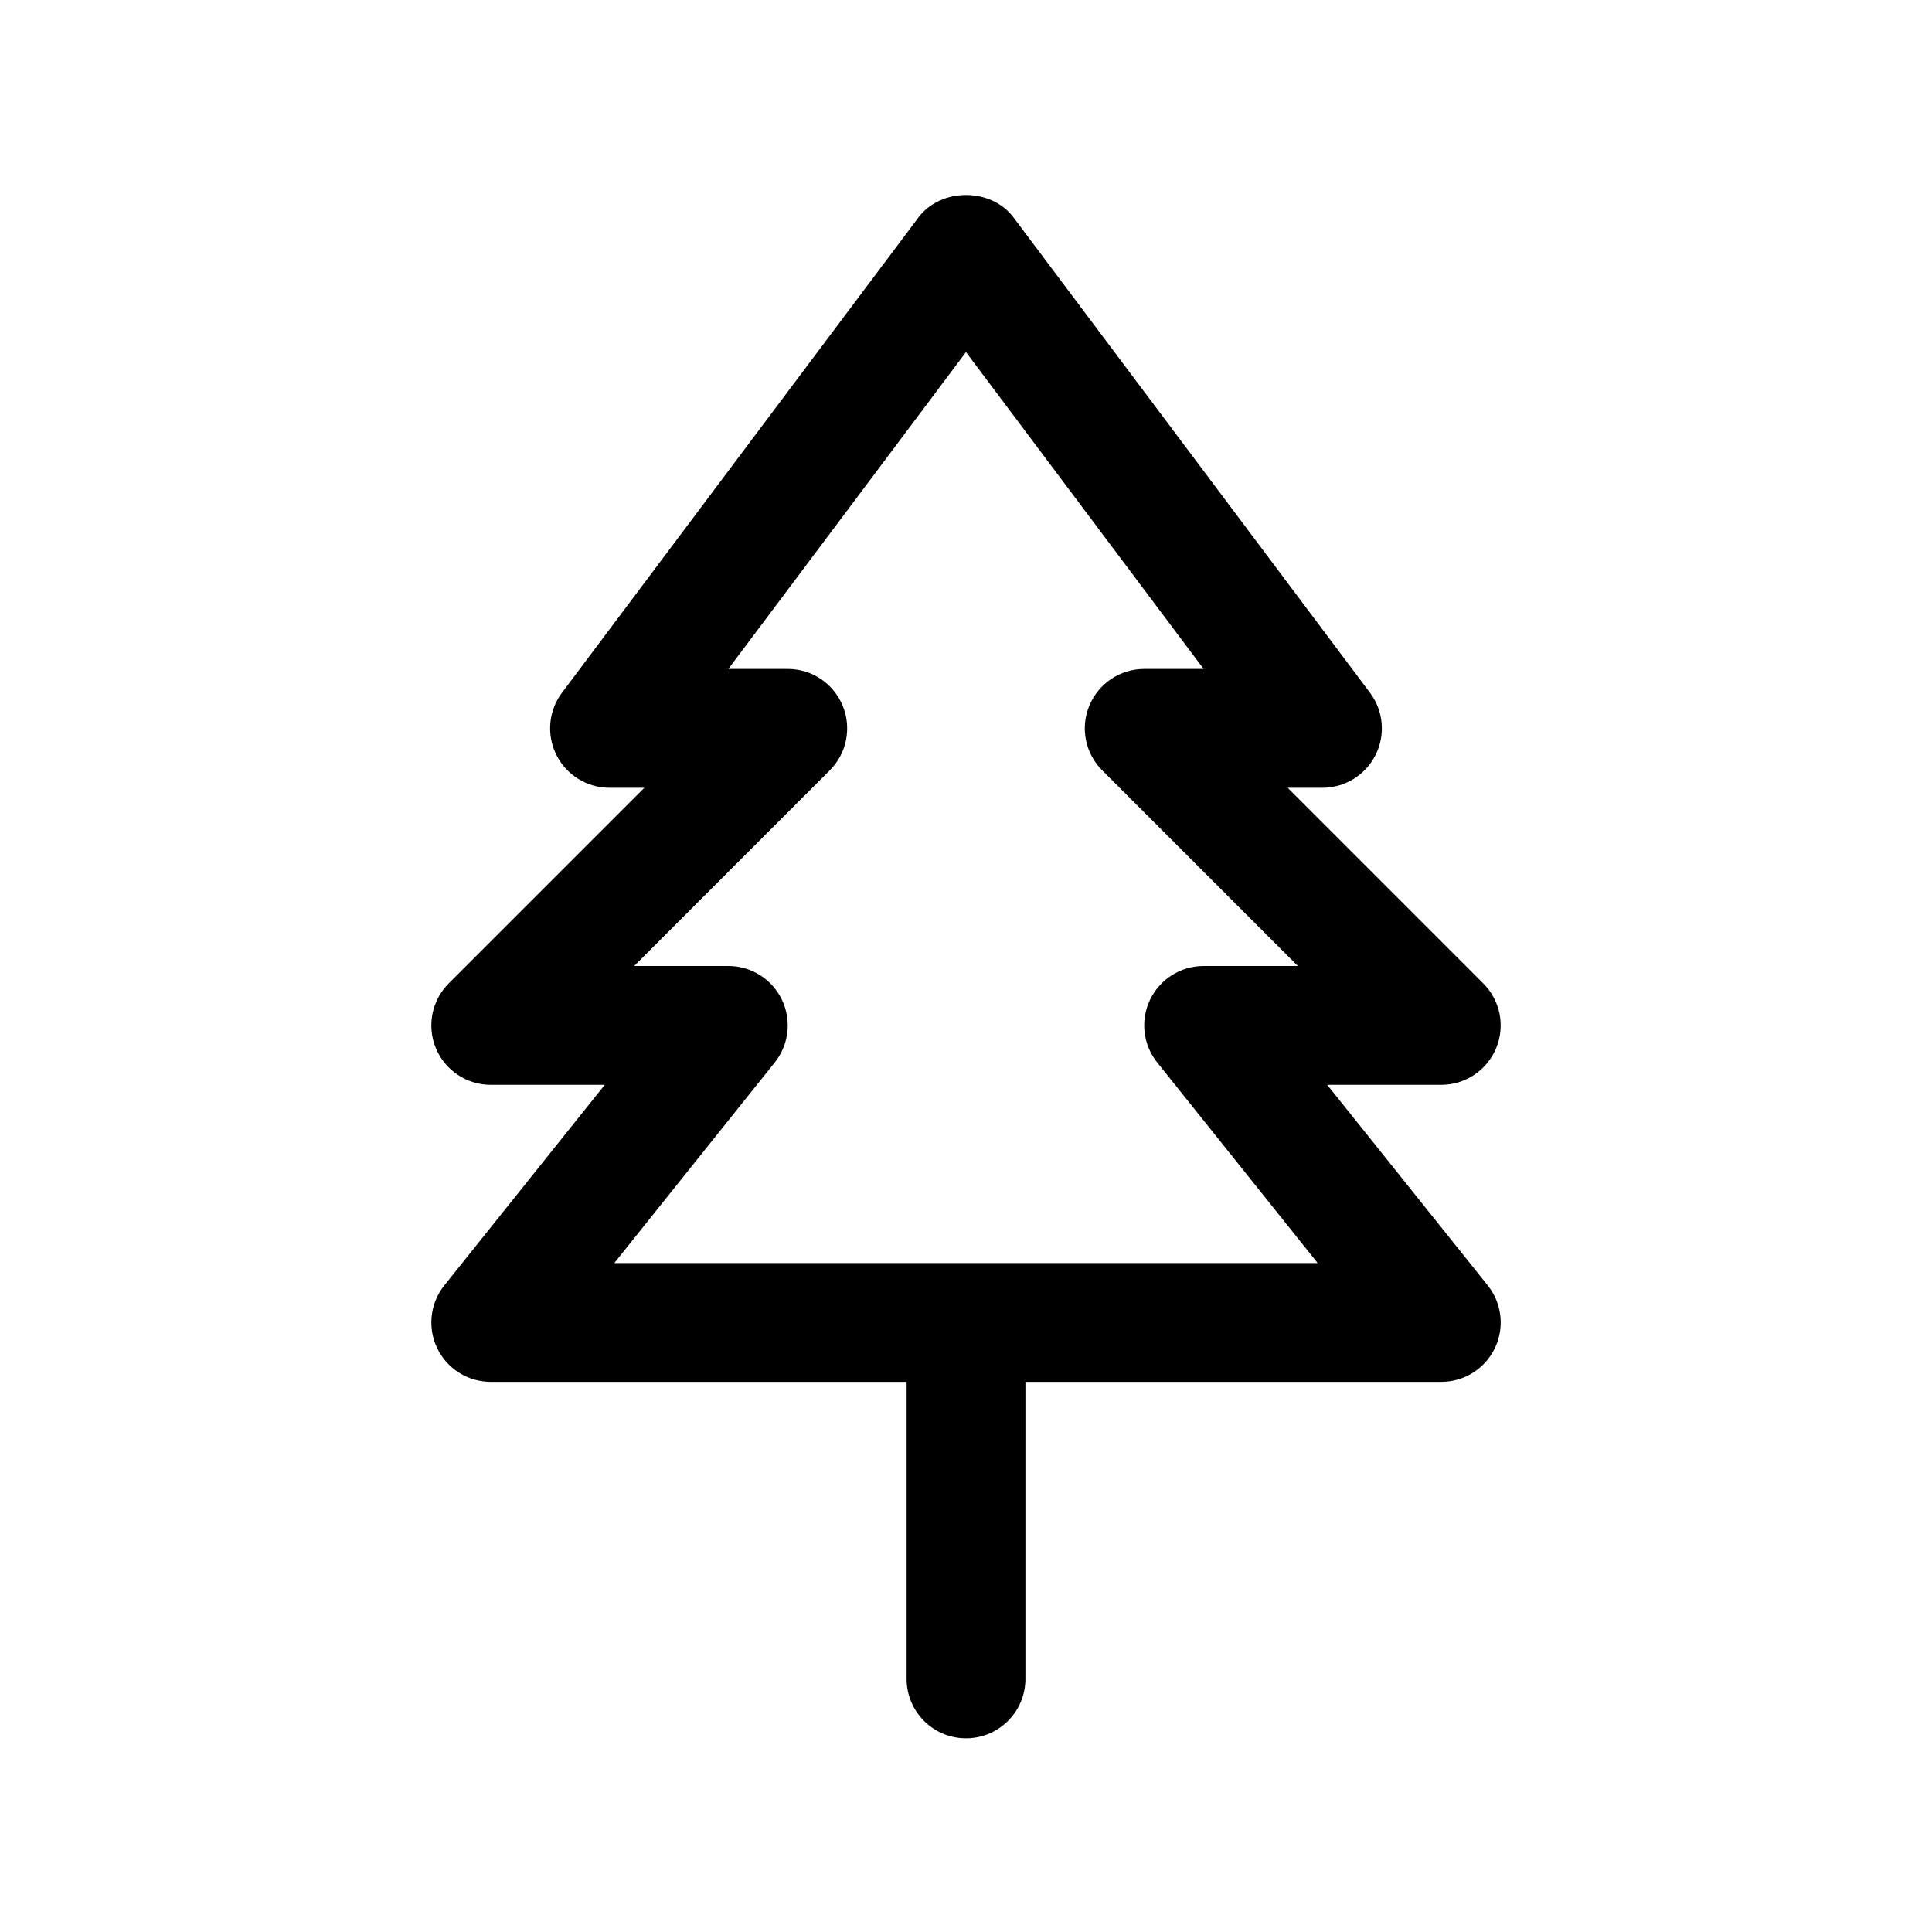
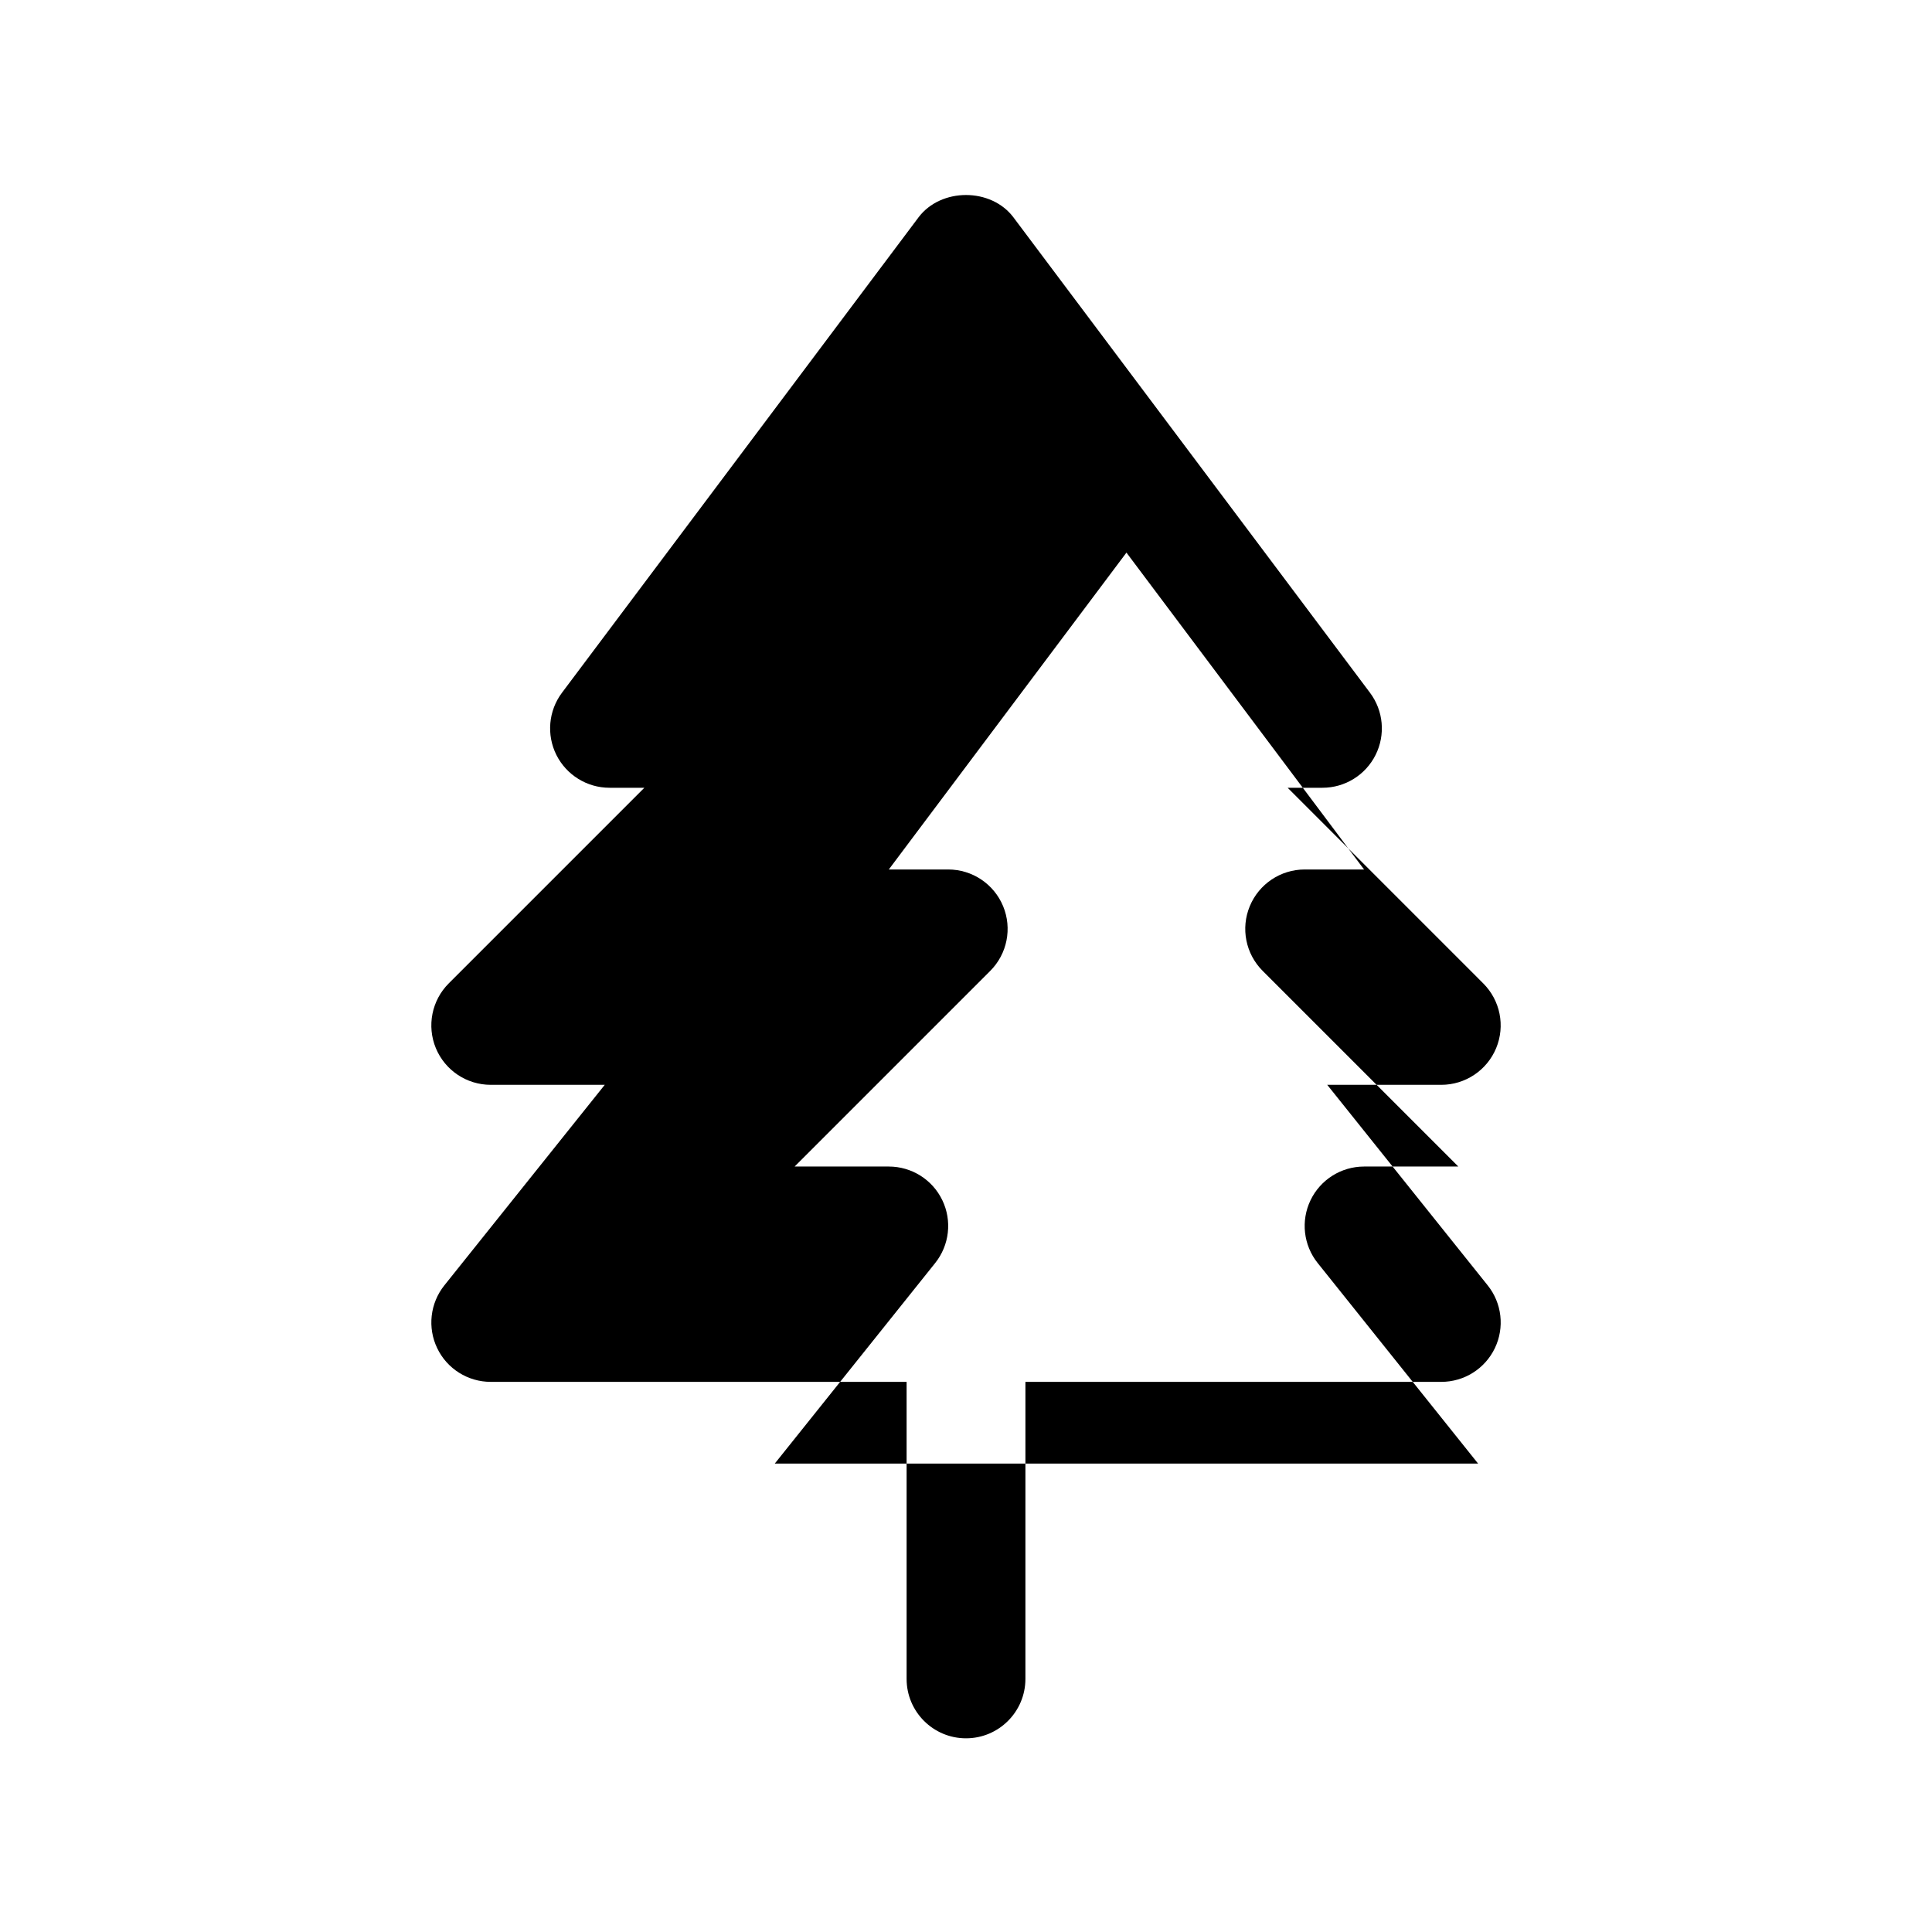
<svg xmlns="http://www.w3.org/2000/svg" fill="#000000" width="800px" height="800px" version="1.1" viewBox="144 144 512 512">
-   <path d="m495.73 431.49h30.219c6.367 0 12.105-3.832 14.547-9.715 2.441-5.887 1.094-12.648-3.418-17.16l-51.84-51.848h9.223c5.969 0 11.414-3.371 14.082-8.699 2.668-5.336 2.094-11.723-1.488-16.492l-94.465-125.95c-5.934-7.926-19.238-7.926-25.191 0l-94.465 125.95c-3.582 4.769-4.148 11.156-1.488 16.492 2.676 5.324 8.121 8.699 14.09 8.699h9.227l-51.844 51.844c-4.504 4.504-5.848 11.273-3.418 17.16 2.438 5.883 8.176 9.719 14.547 9.719h30.219l-42.508 53.145c-3.777 4.723-4.519 11.203-1.898 16.648 2.613 5.461 8.133 8.926 14.188 8.926h110.21v78.719c0 8.691 7.055 15.742 15.742 15.742 8.691 0 15.742-7.055 15.742-15.742l0.004-78.719h110.21c6.055 0 11.57-3.465 14.191-8.926 2.621-5.449 1.883-11.934-1.898-16.648zm-188.93 47.23 42.508-53.145c3.777-4.723 4.519-11.203 1.898-16.648-2.613-5.457-8.133-8.926-14.184-8.926h-24.961l51.836-51.844c4.504-4.504 5.848-11.273 3.418-17.152-2.441-5.891-8.18-9.727-14.551-9.727h-15.742l62.977-83.973 62.977 83.973h-15.742c-6.367 0-12.105 3.832-14.547 9.723-2.441 5.879-1.094 12.648 3.418 17.152l51.84 51.848h-24.969c-6.055 0-11.57 3.473-14.191 8.926-2.621 5.449-1.883 11.934 1.898 16.648l42.508 53.145z" />
+   <path d="m495.73 431.49h30.219c6.367 0 12.105-3.832 14.547-9.715 2.441-5.887 1.094-12.648-3.418-17.16l-51.84-51.848h9.223c5.969 0 11.414-3.371 14.082-8.699 2.668-5.336 2.094-11.723-1.488-16.492l-94.465-125.95c-5.934-7.926-19.238-7.926-25.191 0l-94.465 125.95c-3.582 4.769-4.148 11.156-1.488 16.492 2.676 5.324 8.121 8.699 14.09 8.699h9.227l-51.844 51.844c-4.504 4.504-5.848 11.273-3.418 17.16 2.438 5.883 8.176 9.719 14.547 9.719h30.219l-42.508 53.145c-3.777 4.723-4.519 11.203-1.898 16.648 2.613 5.461 8.133 8.926 14.188 8.926h110.21v78.719c0 8.691 7.055 15.742 15.742 15.742 8.691 0 15.742-7.055 15.742-15.742l0.004-78.719h110.21c6.055 0 11.57-3.465 14.191-8.926 2.621-5.449 1.883-11.934-1.898-16.648m-188.93 47.23 42.508-53.145c3.777-4.723 4.519-11.203 1.898-16.648-2.613-5.457-8.133-8.926-14.184-8.926h-24.961l51.836-51.844c4.504-4.504 5.848-11.273 3.418-17.152-2.441-5.891-8.18-9.727-14.551-9.727h-15.742l62.977-83.973 62.977 83.973h-15.742c-6.367 0-12.105 3.832-14.547 9.723-2.441 5.879-1.094 12.648 3.418 17.152l51.84 51.848h-24.969c-6.055 0-11.57 3.473-14.191 8.926-2.621 5.449-1.883 11.934 1.898 16.648l42.508 53.145z" />
</svg>